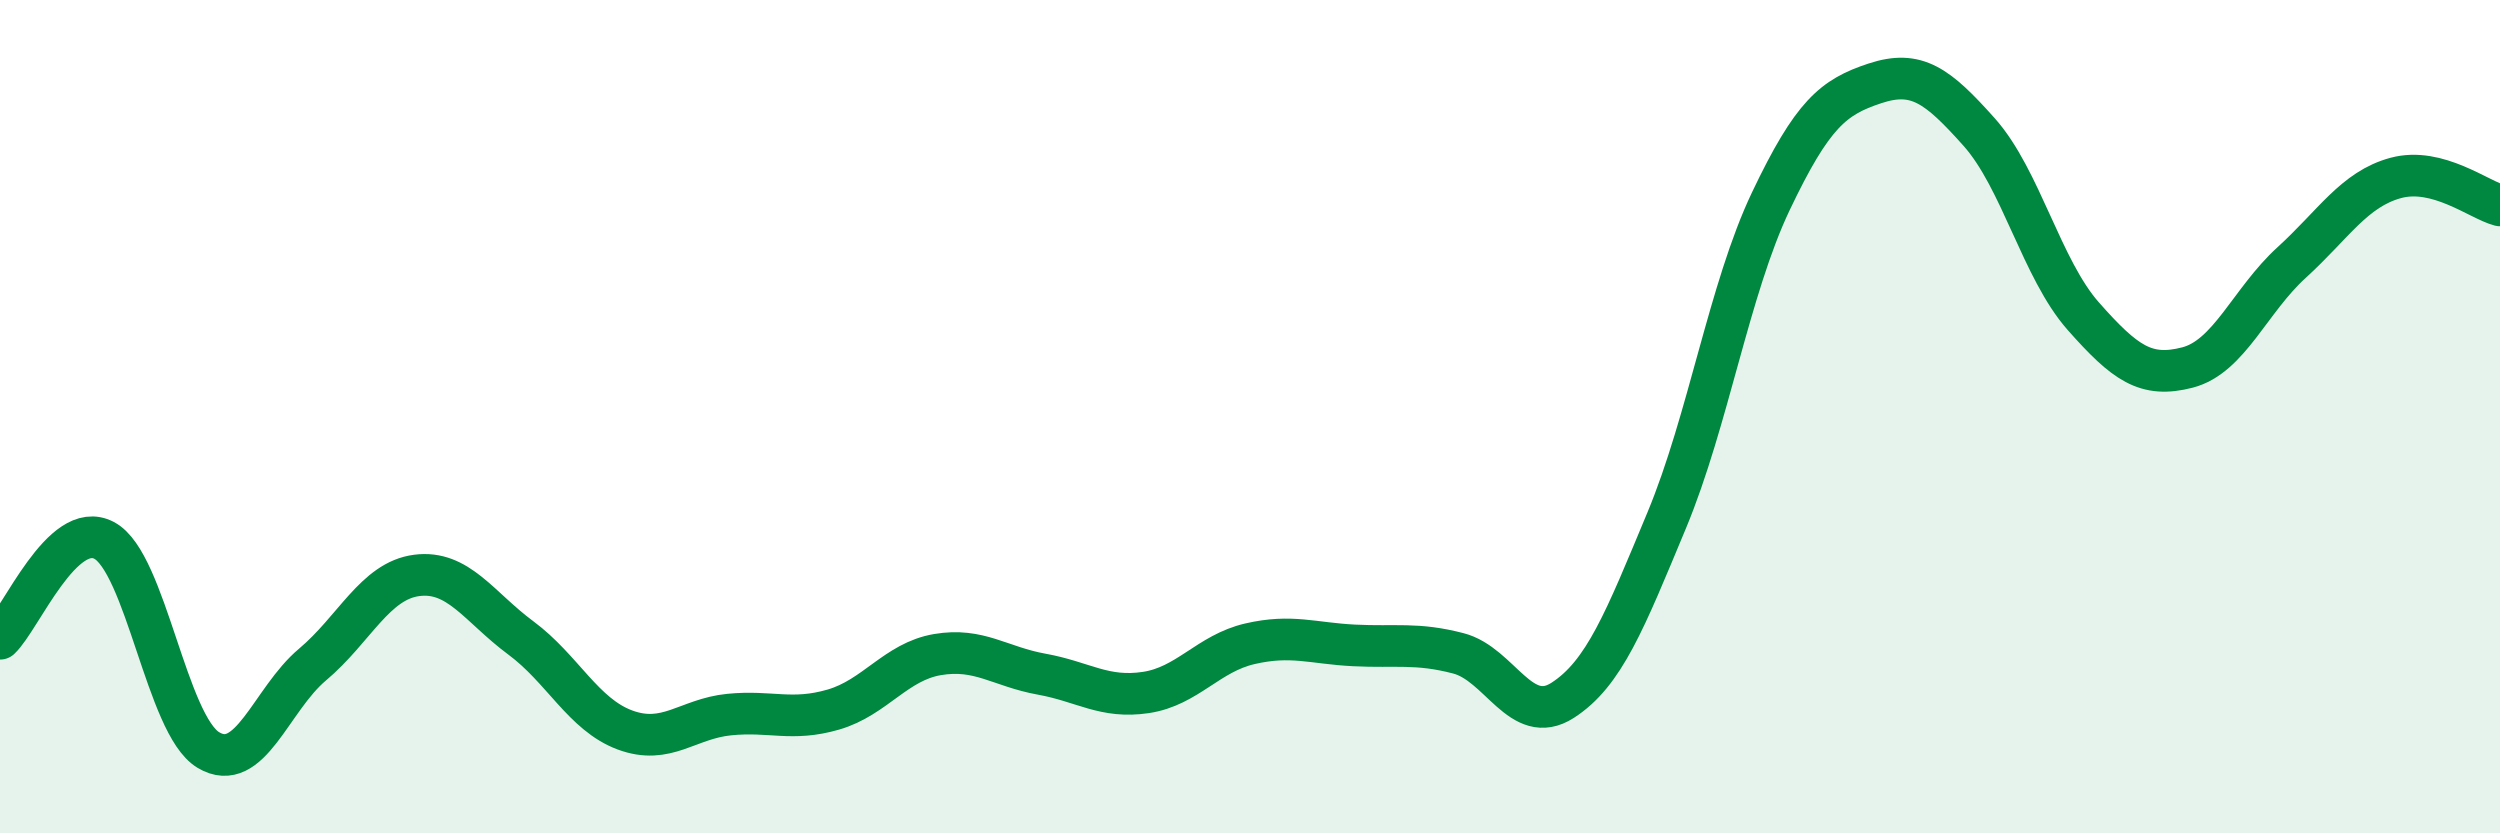
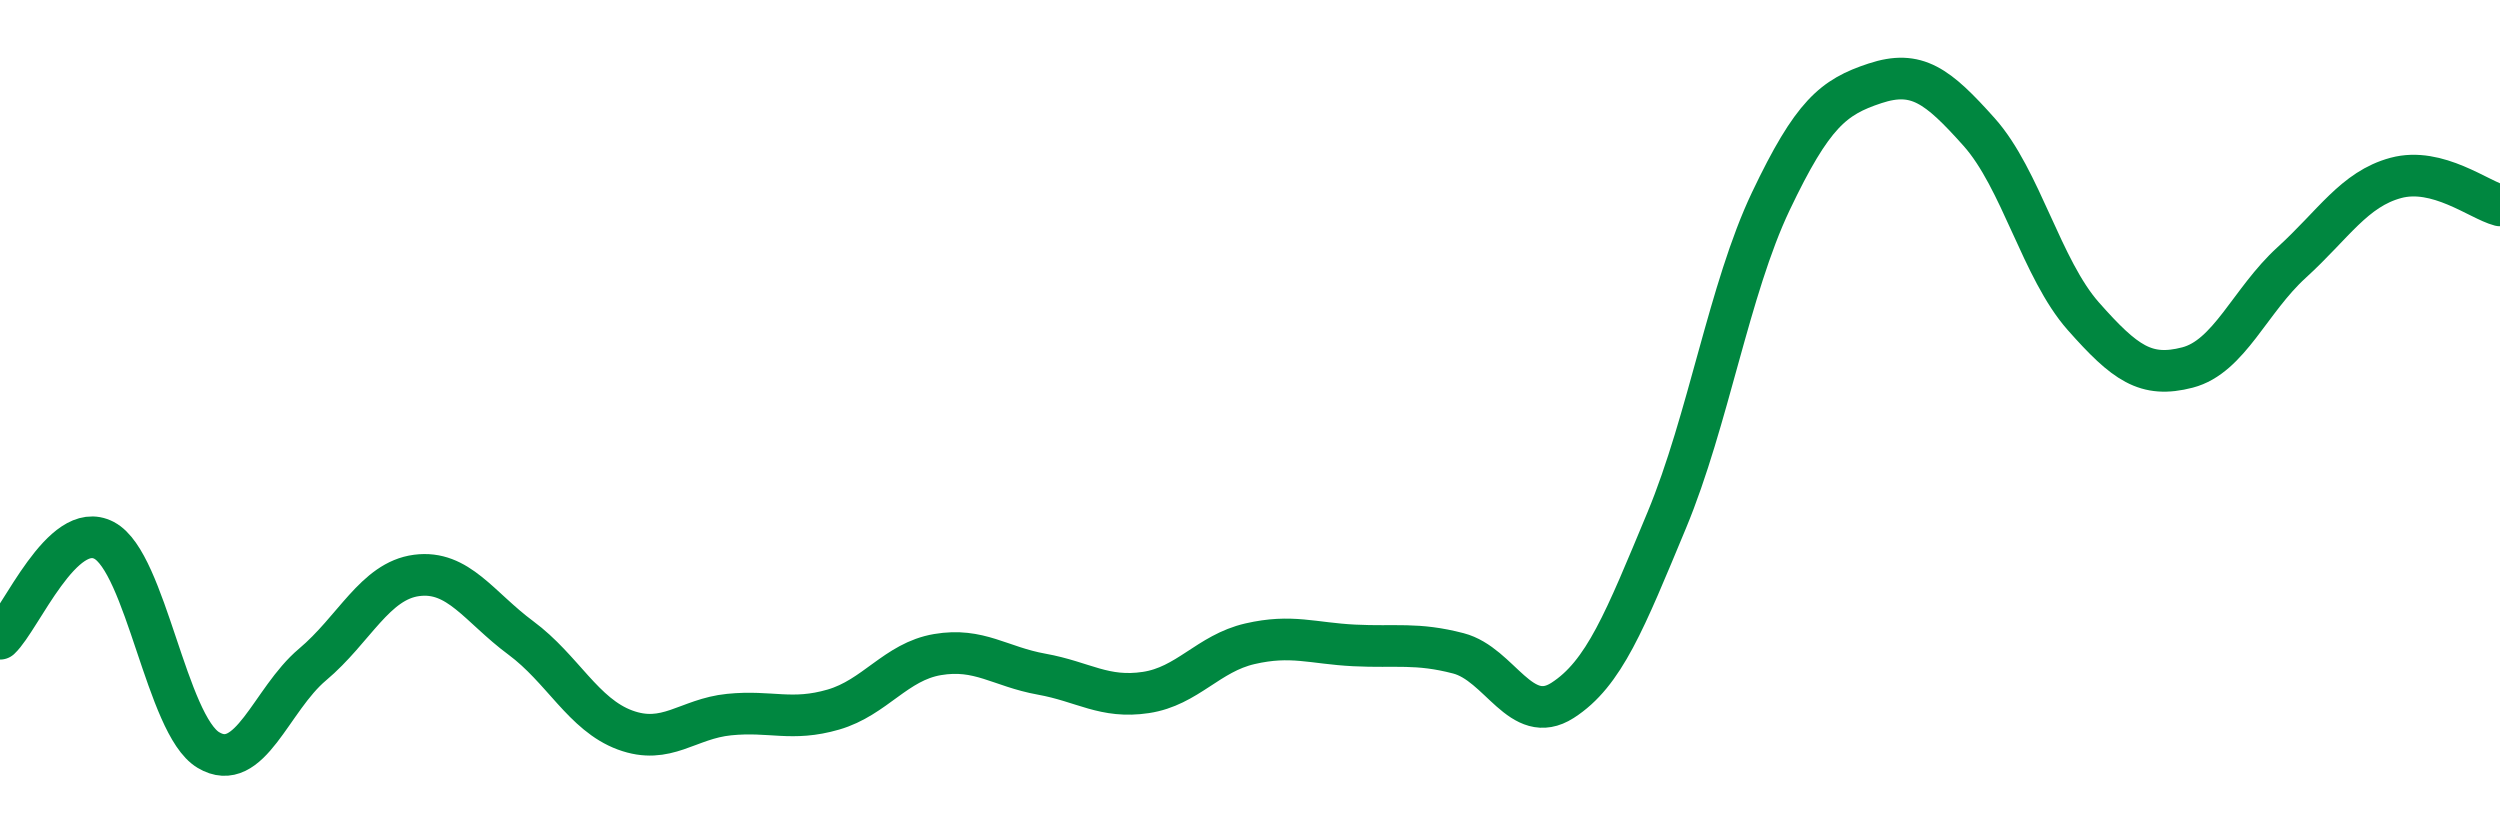
<svg xmlns="http://www.w3.org/2000/svg" width="60" height="20" viewBox="0 0 60 20">
-   <path d="M 0,15.33 C 0.5,14.86 1.5,12.44 2.5,12.97 C 3.5,13.5 4,17.4 5,18 C 6,18.6 6.5,16.79 7.5,15.95 C 8.5,15.11 9,13.94 10,13.81 C 11,13.68 11.5,14.57 12.5,15.31 C 13.5,16.05 14,17.15 15,17.52 C 16,17.89 16.5,17.25 17.5,17.15 C 18.5,17.05 19,17.32 20,17.03 C 21,16.74 21.5,15.88 22.5,15.71 C 23.5,15.54 24,16 25,16.18 C 26,16.36 26.5,16.77 27.5,16.62 C 28.5,16.47 29,15.68 30,15.45 C 31,15.22 31.5,15.44 32.5,15.49 C 33.5,15.54 34,15.42 35,15.68 C 36,15.94 36.5,17.45 37.5,16.81 C 38.5,16.17 39,14.89 40,12.49 C 41,10.09 41.5,6.93 42.5,4.83 C 43.5,2.73 44,2.33 45,2 C 46,1.67 46.5,2.05 47.5,3.17 C 48.5,4.29 49,6.46 50,7.59 C 51,8.72 51.5,9.08 52.5,8.82 C 53.5,8.56 54,7.21 55,6.3 C 56,5.39 56.5,4.54 57.5,4.27 C 58.5,4 59.5,4.8 60,4.93L60 20L0 20Z" fill="#008740" opacity="0.1" stroke-linecap="round" stroke-linejoin="round" />
  <path d="M 0,15.33 C 0.5,14.86 1.5,12.44 2.5,12.97 C 3.5,13.5 4,17.4 5,18 C 6,18.6 6.5,16.79 7.5,15.95 C 8.5,15.11 9,13.94 10,13.81 C 11,13.68 11.5,14.57 12.5,15.31 C 13.5,16.05 14,17.15 15,17.52 C 16,17.89 16.5,17.25 17.5,17.15 C 18.5,17.05 19,17.32 20,17.03 C 21,16.74 21.5,15.88 22.5,15.71 C 23.5,15.54 24,16 25,16.18 C 26,16.36 26.5,16.77 27.5,16.62 C 28.5,16.47 29,15.68 30,15.45 C 31,15.22 31.5,15.44 32.5,15.49 C 33.5,15.54 34,15.42 35,15.68 C 36,15.94 36.5,17.45 37.5,16.81 C 38.5,16.17 39,14.89 40,12.49 C 41,10.09 41.5,6.93 42.5,4.83 C 43.5,2.73 44,2.33 45,2 C 46,1.67 46.5,2.05 47.5,3.17 C 48.5,4.29 49,6.46 50,7.59 C 51,8.72 51.5,9.08 52.5,8.82 C 53.5,8.56 54,7.21 55,6.3 C 56,5.39 56.5,4.54 57.5,4.27 C 58.5,4 59.5,4.8 60,4.93" stroke="#008740" stroke-width="1" fill="none" stroke-linecap="round" stroke-linejoin="round" />
</svg>